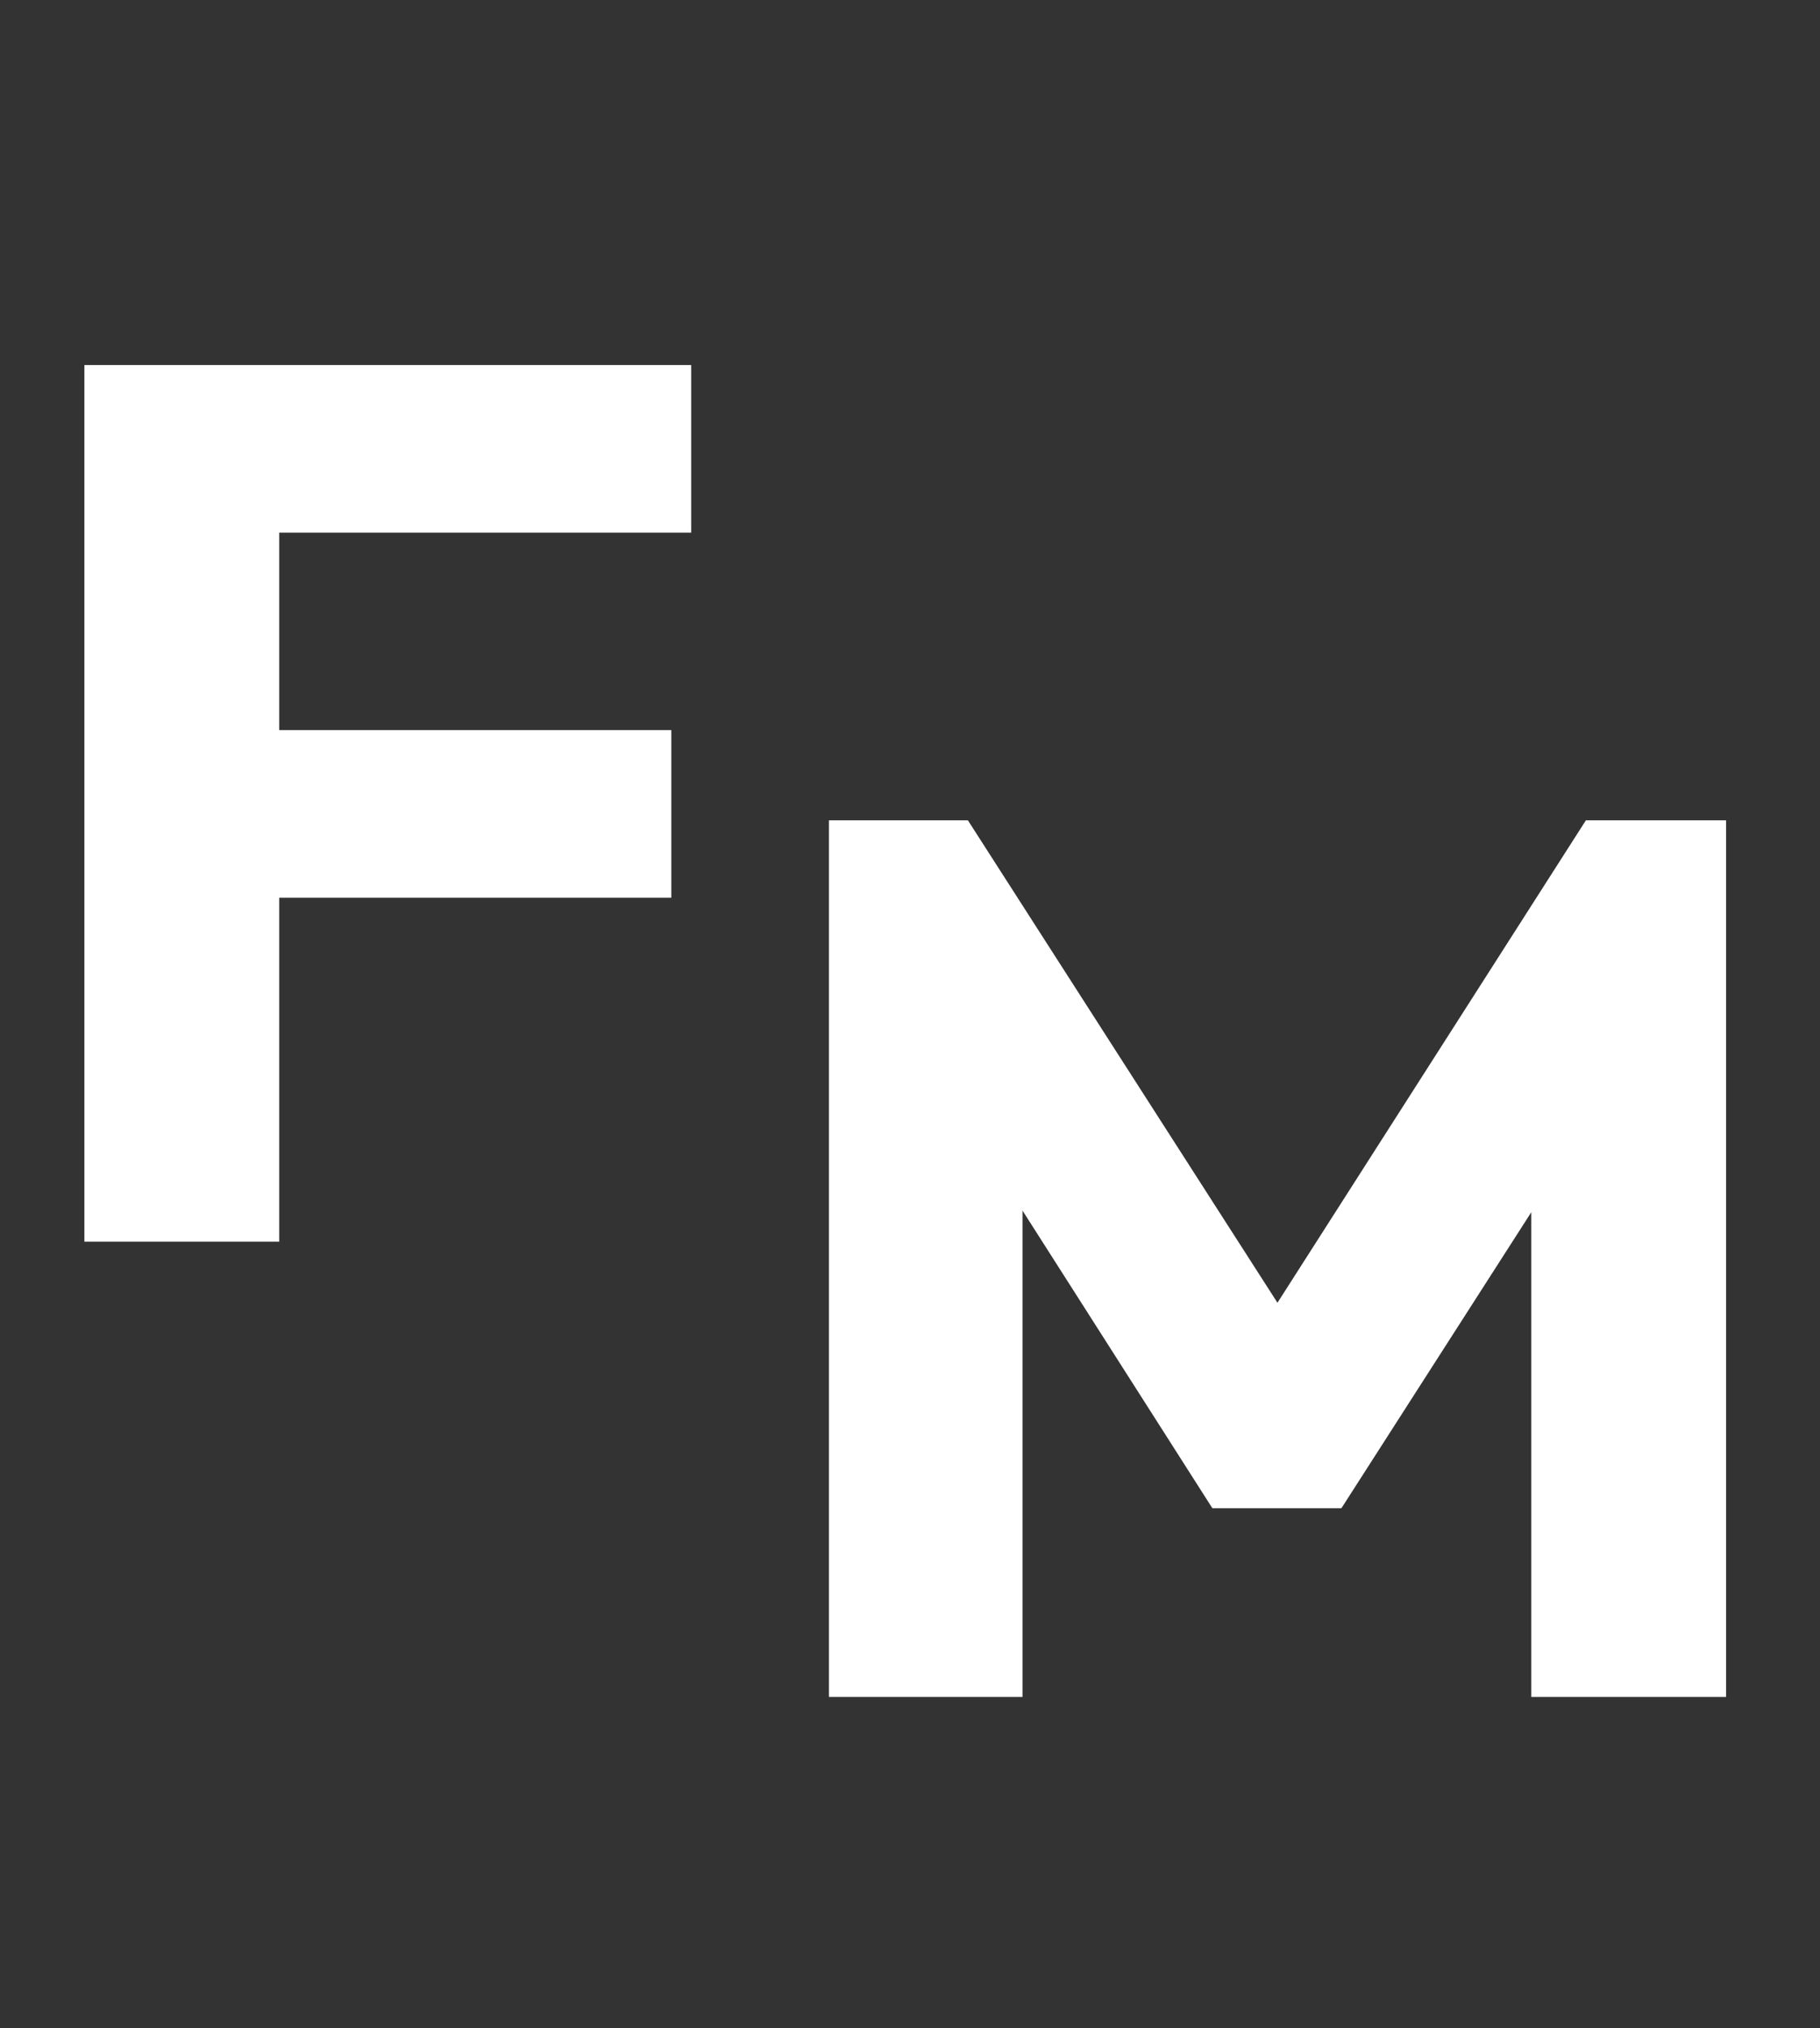
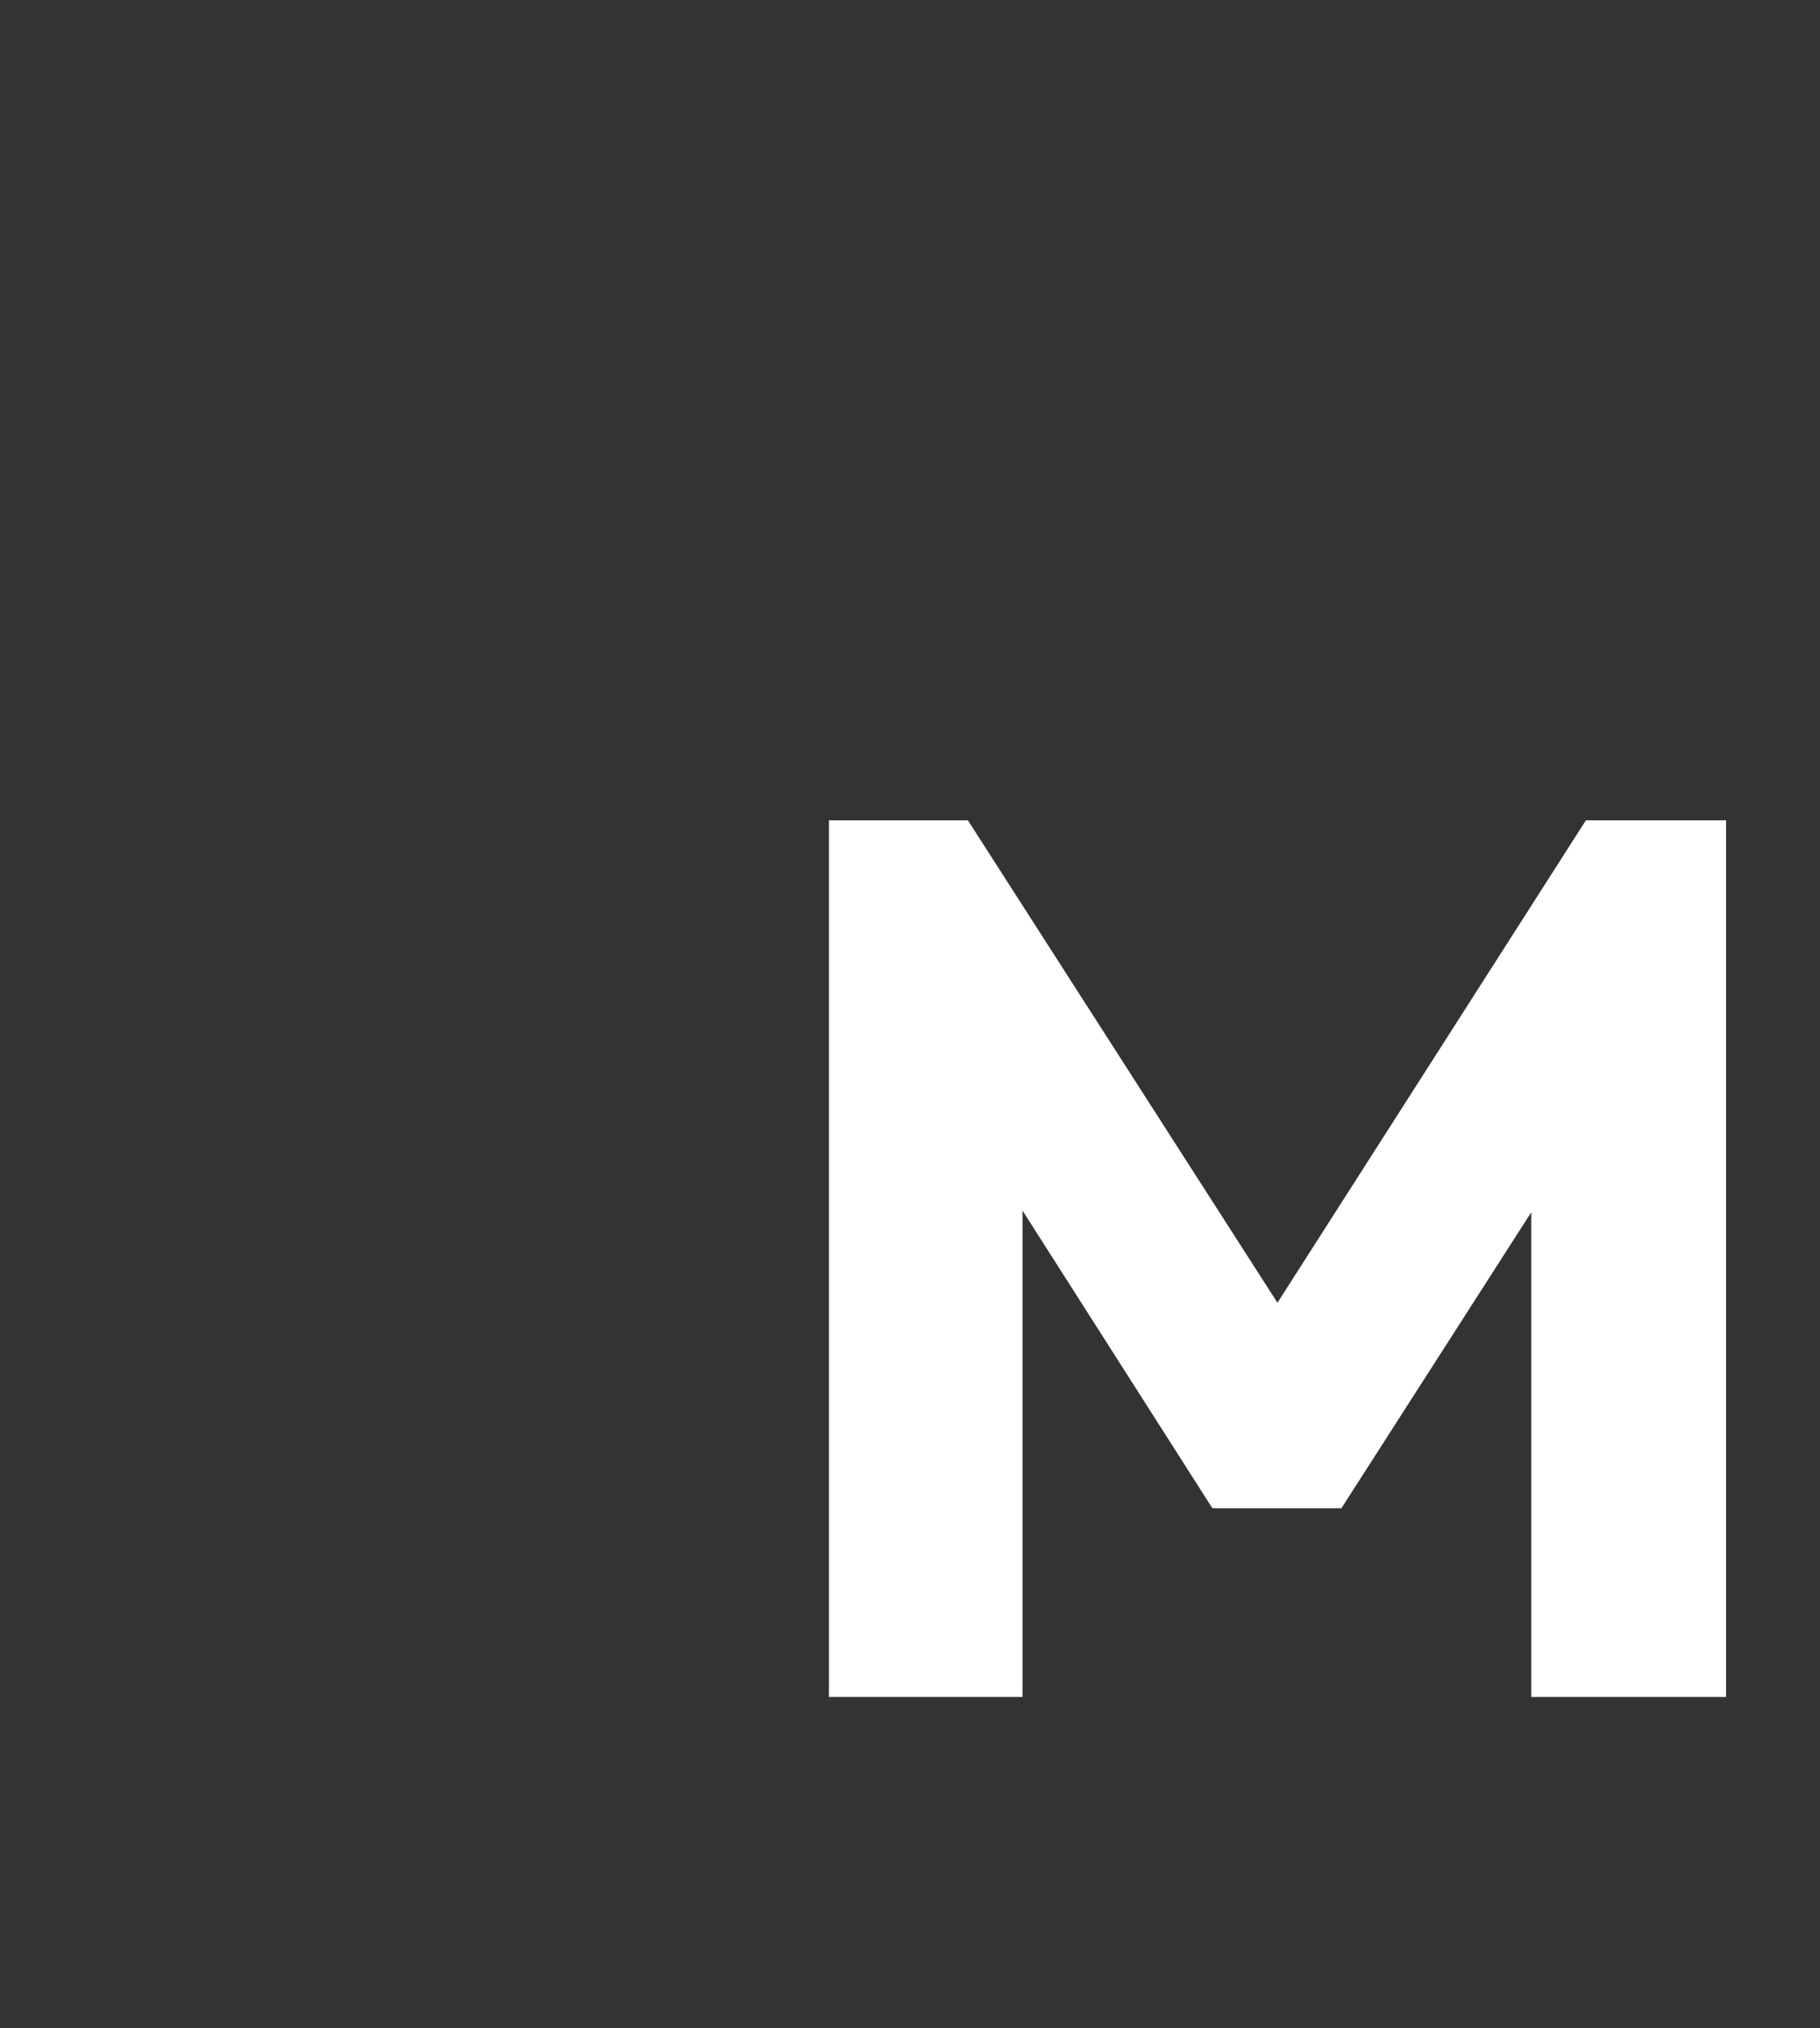
<svg xmlns="http://www.w3.org/2000/svg" width="44" height="49" viewBox="0 0 44 49" fill="none">
  <rect x="0" y="0" width="44" height="49" fill="#333333" stroke="none" />
-   <path d="M2.04 30V8.82H6.75V30H2.04ZM5.64 21.69V17.64H16.23V21.69H5.64ZM5.64 12.87V8.82H16.71V12.87H5.64Z" fill="white" />
  <path d="M20.04 41V19.82H23.4L31.74 32.81H30.03L38.34 19.82H41.73V41H37.02V27.77L37.86 27.98L32.43 36.44H29.31L23.91 27.98L24.72 27.77V41H20.04Z" fill="white" />
</svg>